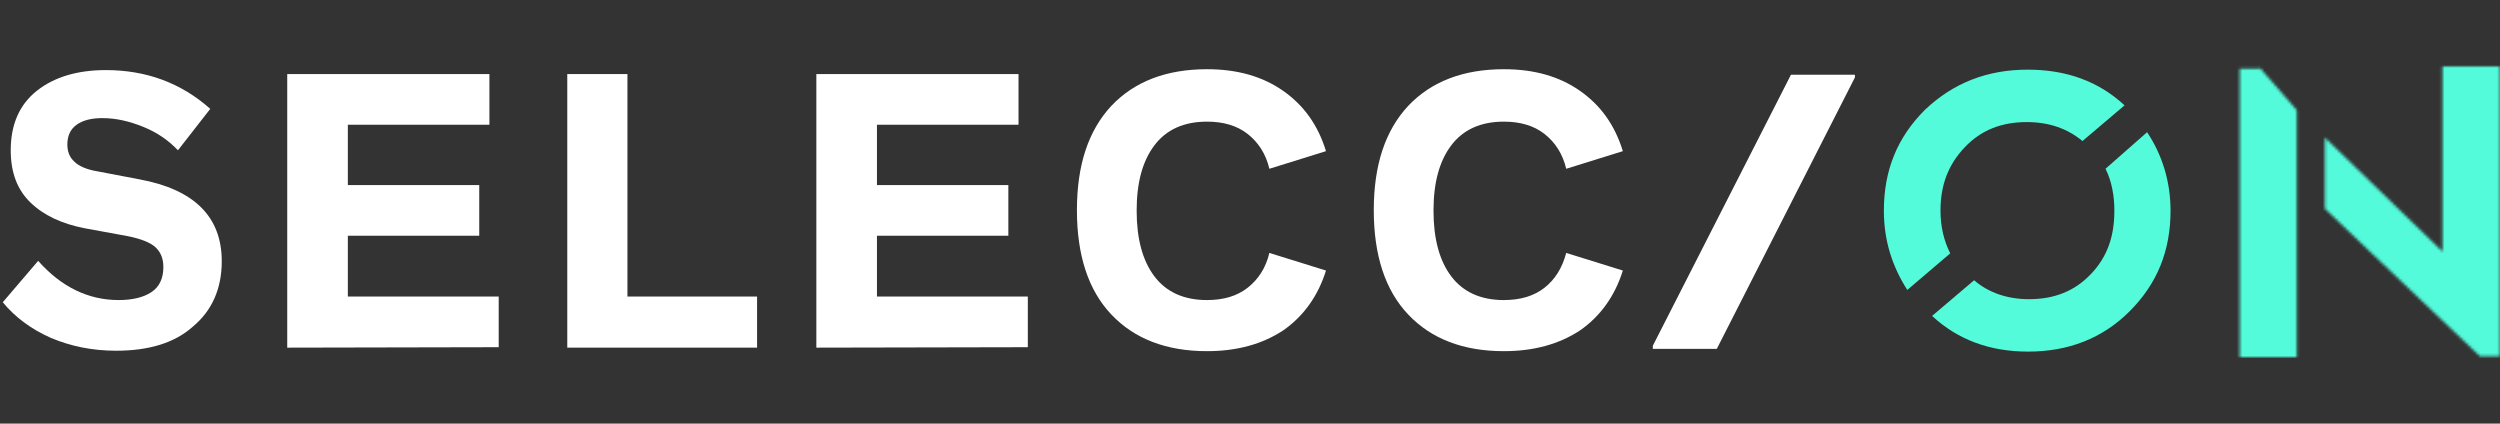
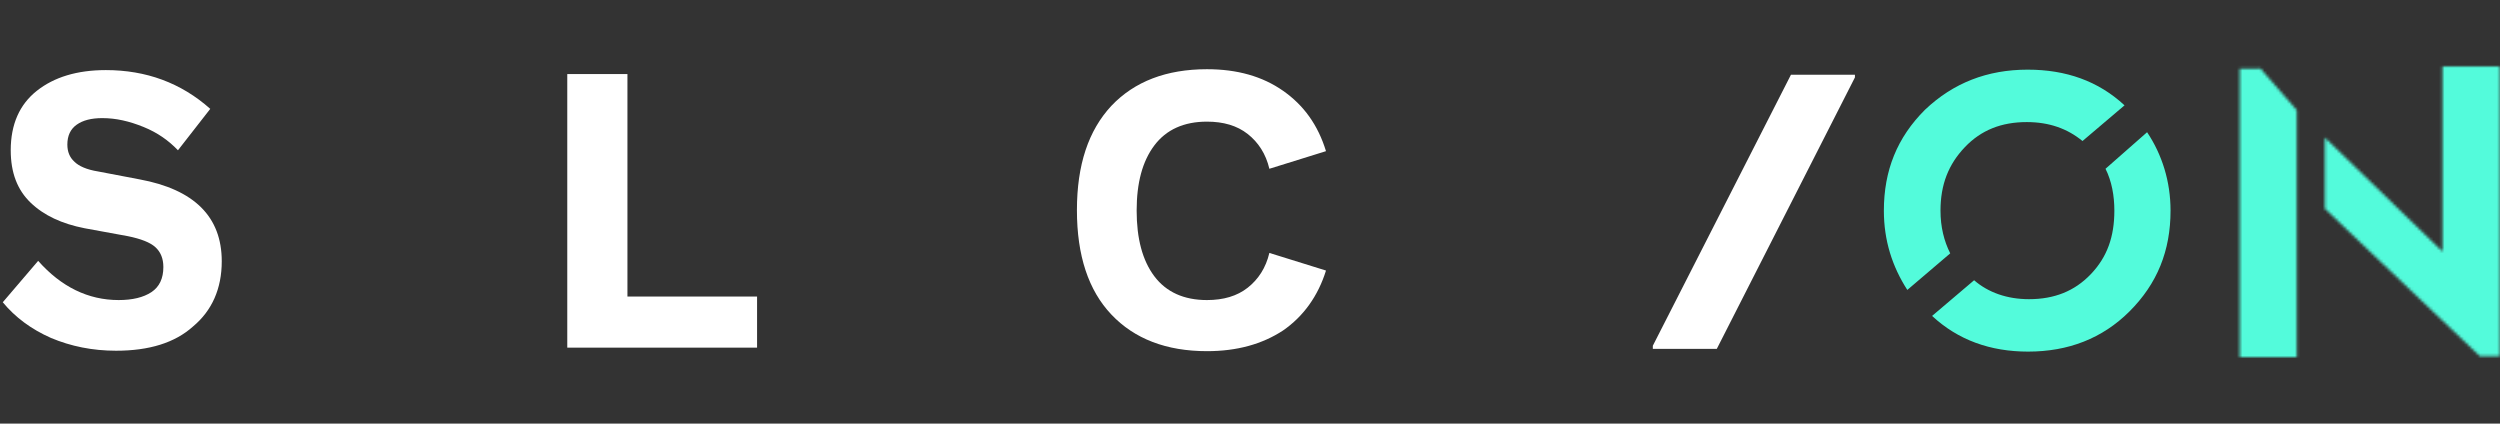
<svg xmlns="http://www.w3.org/2000/svg" xmlns:xlink="http://www.w3.org/1999/xlink" width="903px" height="153px" viewBox="0 0 903 153" version="1.1">
  <rect x="0" y="0" width="903" height="153" fill="#333333" stroke="none" />
  <title>espinof/SUB/espinof_seleccion/headboard-edge</title>
  <defs>
    <path d="M201.783,0 L201.783,66.862 L159.291,25.691 L159.291,51.382 L215.304,104.682 L222.547,104.682 L222.547,0.478 L222.386,0 L201.783,0 Z M135.79,0.798 L128.547,0.798 L128.547,105 L149.152,105 L149.152,15.798 L135.79,0.478 L135.79,0.798 Z" id="path-1" />
  </defs>
  <g id="espinof/SUB/espinof_seleccion/headboard-edge" stroke="none" stroke-width="1" fill="none" fill-rule="evenodd">
    <g id="logo-esp-seleccion" transform="translate(1, 24)">
      <g id="SELECC" transform="translate(0, 1)" fill="#FFFFFF">
        <path d="M40.908,101.681 C32.439,101.681 24.609,100.09 17.418,97.067 C10.227,93.884 4.474,89.587 0,84.177 L12.784,69.219 C21.093,78.607 30.841,83.381 41.867,83.381 C46.819,83.381 50.814,82.428 53.692,80.518 C56.568,78.607 58.005,75.584 58.005,71.448 C58.005,68.423 57.046,66.036 55.13,64.287 C53.211,62.536 49.857,61.264 45.223,60.309 L29.561,57.443 C21.413,55.852 14.861,52.829 10.067,48.214 C5.273,43.6 2.876,37.394 2.876,29.278 C2.876,19.89 6.072,12.731 12.304,7.797 C18.535,2.864 26.846,0.317 37.233,0.317 C51.773,0.317 64.397,4.932 74.945,14.322 L63.28,29.278 C59.924,25.778 55.929,22.915 50.814,20.845 C45.702,18.777 40.908,17.662 35.953,17.662 C31.958,17.662 28.923,18.458 26.686,20.049 C24.449,21.641 23.329,24.028 23.329,27.21 C23.329,29.757 24.128,31.825 25.887,33.416 C27.485,35.007 30.36,36.279 34.355,36.918 L49.376,39.781 C69.192,43.44 79.098,53.308 79.098,69.378 C79.098,79.245 75.584,87.2 68.713,92.929 C62.161,98.818 52.893,101.681 40.908,101.681" id="Fill-1" />
-         <polygon id="Fill-3" points="102.749 100.568 102.749 1.75 175.775 1.75 175.775 20.05 124.641 20.05 124.641 41.85 172.101 41.85 172.101 60.15 124.641 60.15 124.641 82.11 179.132 82.11 179.132 100.408" />
        <polygon id="Fill-5" points="203.9 100.568 203.9 1.75 225.631 1.75 225.631 82.11 272.452 82.11 272.452 100.568" />
-         <polygon id="Fill-7" points="293.865 100.568 293.865 1.75 366.891 1.75 366.891 20.05 315.757 20.05 315.757 41.85 363.217 41.85 363.217 60.15 315.757 60.15 315.757 82.11 370.248 82.11 370.248 100.408" />
        <path d="M434.965,101.841 C420.264,101.841 408.758,97.386 400.449,88.633 C392.138,79.881 387.985,67.31 387.985,50.92 C387.985,34.531 392.138,22.119 400.449,13.207 C408.758,4.455 420.264,0 434.965,0 C445.83,0 454.94,2.547 462.45,7.797 C469.961,13.048 475.073,20.209 477.949,29.597 L457.495,35.962 C456.218,30.552 453.5,26.414 449.665,23.391 C445.83,20.368 440.876,18.936 434.965,18.936 C426.656,18.936 420.264,21.8 415.949,27.529 C411.635,33.258 409.557,41.055 409.557,51.08 C409.557,61.104 411.635,69.061 415.949,74.79 C420.264,80.517 426.656,83.383 434.965,83.383 C440.876,83.383 445.83,81.949 449.665,78.926 C453.5,75.903 456.218,71.765 457.495,66.355 L477.949,72.72 C475.073,81.949 469.801,89.27 462.45,94.363 C454.94,99.294 445.83,101.841 434.965,101.841" id="Fill-9" />
-         <path d="M542.188,101.841 C527.487,101.841 515.981,97.386 507.672,88.633 C499.362,79.881 495.208,67.31 495.208,50.92 C495.208,34.531 499.362,22.119 507.672,13.207 C515.981,4.455 527.487,0 542.188,0 C553.054,0 562.163,2.547 569.673,7.797 C577.184,13.048 582.297,20.209 585.172,29.597 L564.718,35.962 C563.441,30.552 560.723,26.414 556.888,23.391 C553.054,20.368 548.099,18.936 542.188,18.936 C533.879,18.936 527.487,21.8 523.172,27.529 C518.858,33.258 516.78,41.055 516.78,51.08 C516.78,61.104 518.858,69.061 523.172,74.79 C527.487,80.517 533.879,83.383 542.188,83.383 C548.099,83.383 553.054,81.949 556.888,78.926 C560.723,75.903 563.281,71.765 564.718,66.355 L585.172,72.72 C582.297,81.949 577.024,89.27 569.673,94.363 C562.163,99.294 553.054,101.841 542.188,101.841" id="Fill-11" />
      </g>
      <g id="ON" transform="translate(679.453, 0)">
        <path d="M95.078,23.755 C100.511,31.871 103.547,41.576 103.547,52.08 C103.547,66.559 98.753,78.494 88.686,88.518 C78.94,98.226 66.634,103 52.094,103 C38.511,103 26.846,98.862 17.418,90.11 L32.597,77.222 C37.712,81.677 44.582,84.064 52.412,84.064 C61.522,84.064 68.871,81.2 74.785,74.994 C80.696,68.789 83.253,61.468 83.253,52.08 C83.253,46.67 82.294,41.417 80.057,36.962 L95.078,23.755 Z M51.934,1.159 C65.835,1.159 77.5,5.297 86.928,14.047 L71.749,26.938 C66.316,22.483 59.764,20.096 51.613,20.096 C42.506,20.096 35.154,22.959 29.243,29.165 C23.329,35.371 20.454,42.691 20.454,52.08 C20.454,57.966 21.731,63.059 23.968,67.514 L8.469,80.721 C3.036,72.288 0,62.9 0,52.08 C0,37.598 4.794,25.665 14.861,15.639 C25.088,5.933 37.391,1.159 51.934,1.159 L51.934,1.159 Z" id="Fill-13" fill="#53FBDB" />
        <mask id="mask-2" fill="white">
          <use xlink:href="#path-1" />
        </mask>
        <g id="Clip-22" />
        <polygon id="Fill-21" fill="#53FBDB" mask="url(#mask-2)" points="-344.182 106.756 223.19 106.756 223.19 -0.638 -344.182 -0.638" />
      </g>
      <polygon id="Fill-24" fill="#FFFFFF" fill-rule="nonzero" points="619.112 102 596 102 596 100.881 645.89 3 669 3 669 3.959" />
    </g>
  </g>
</svg>